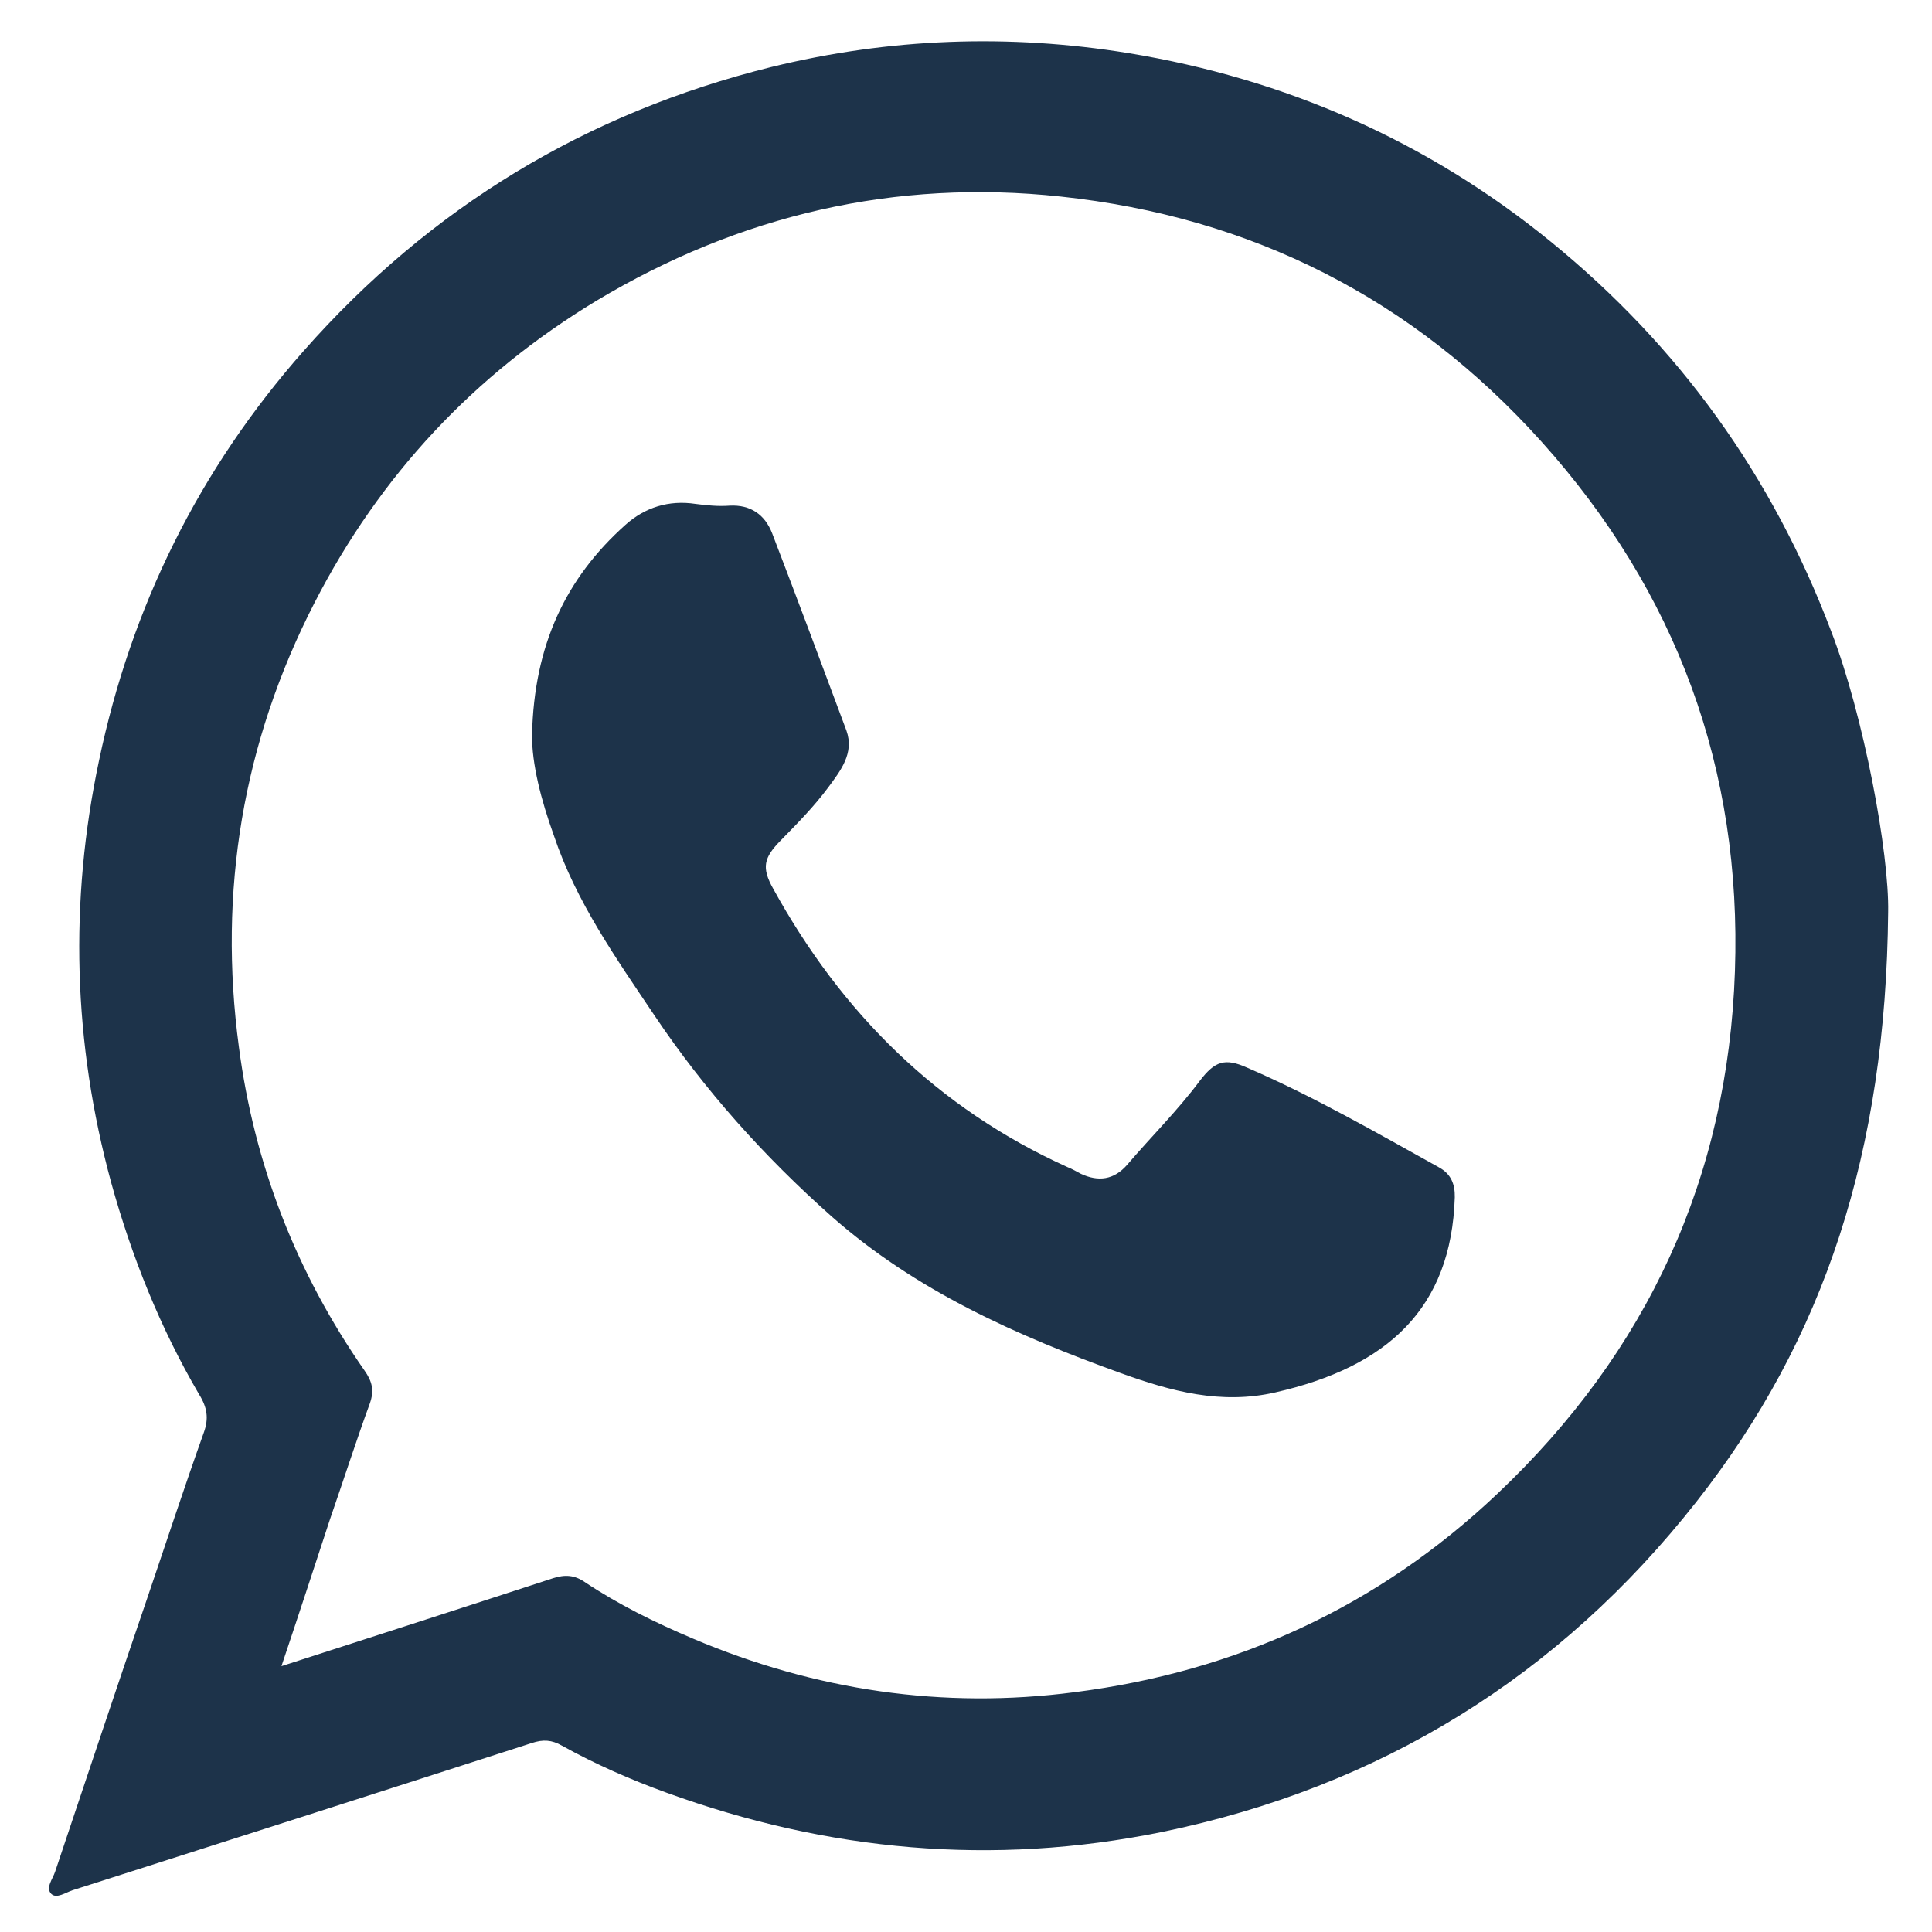
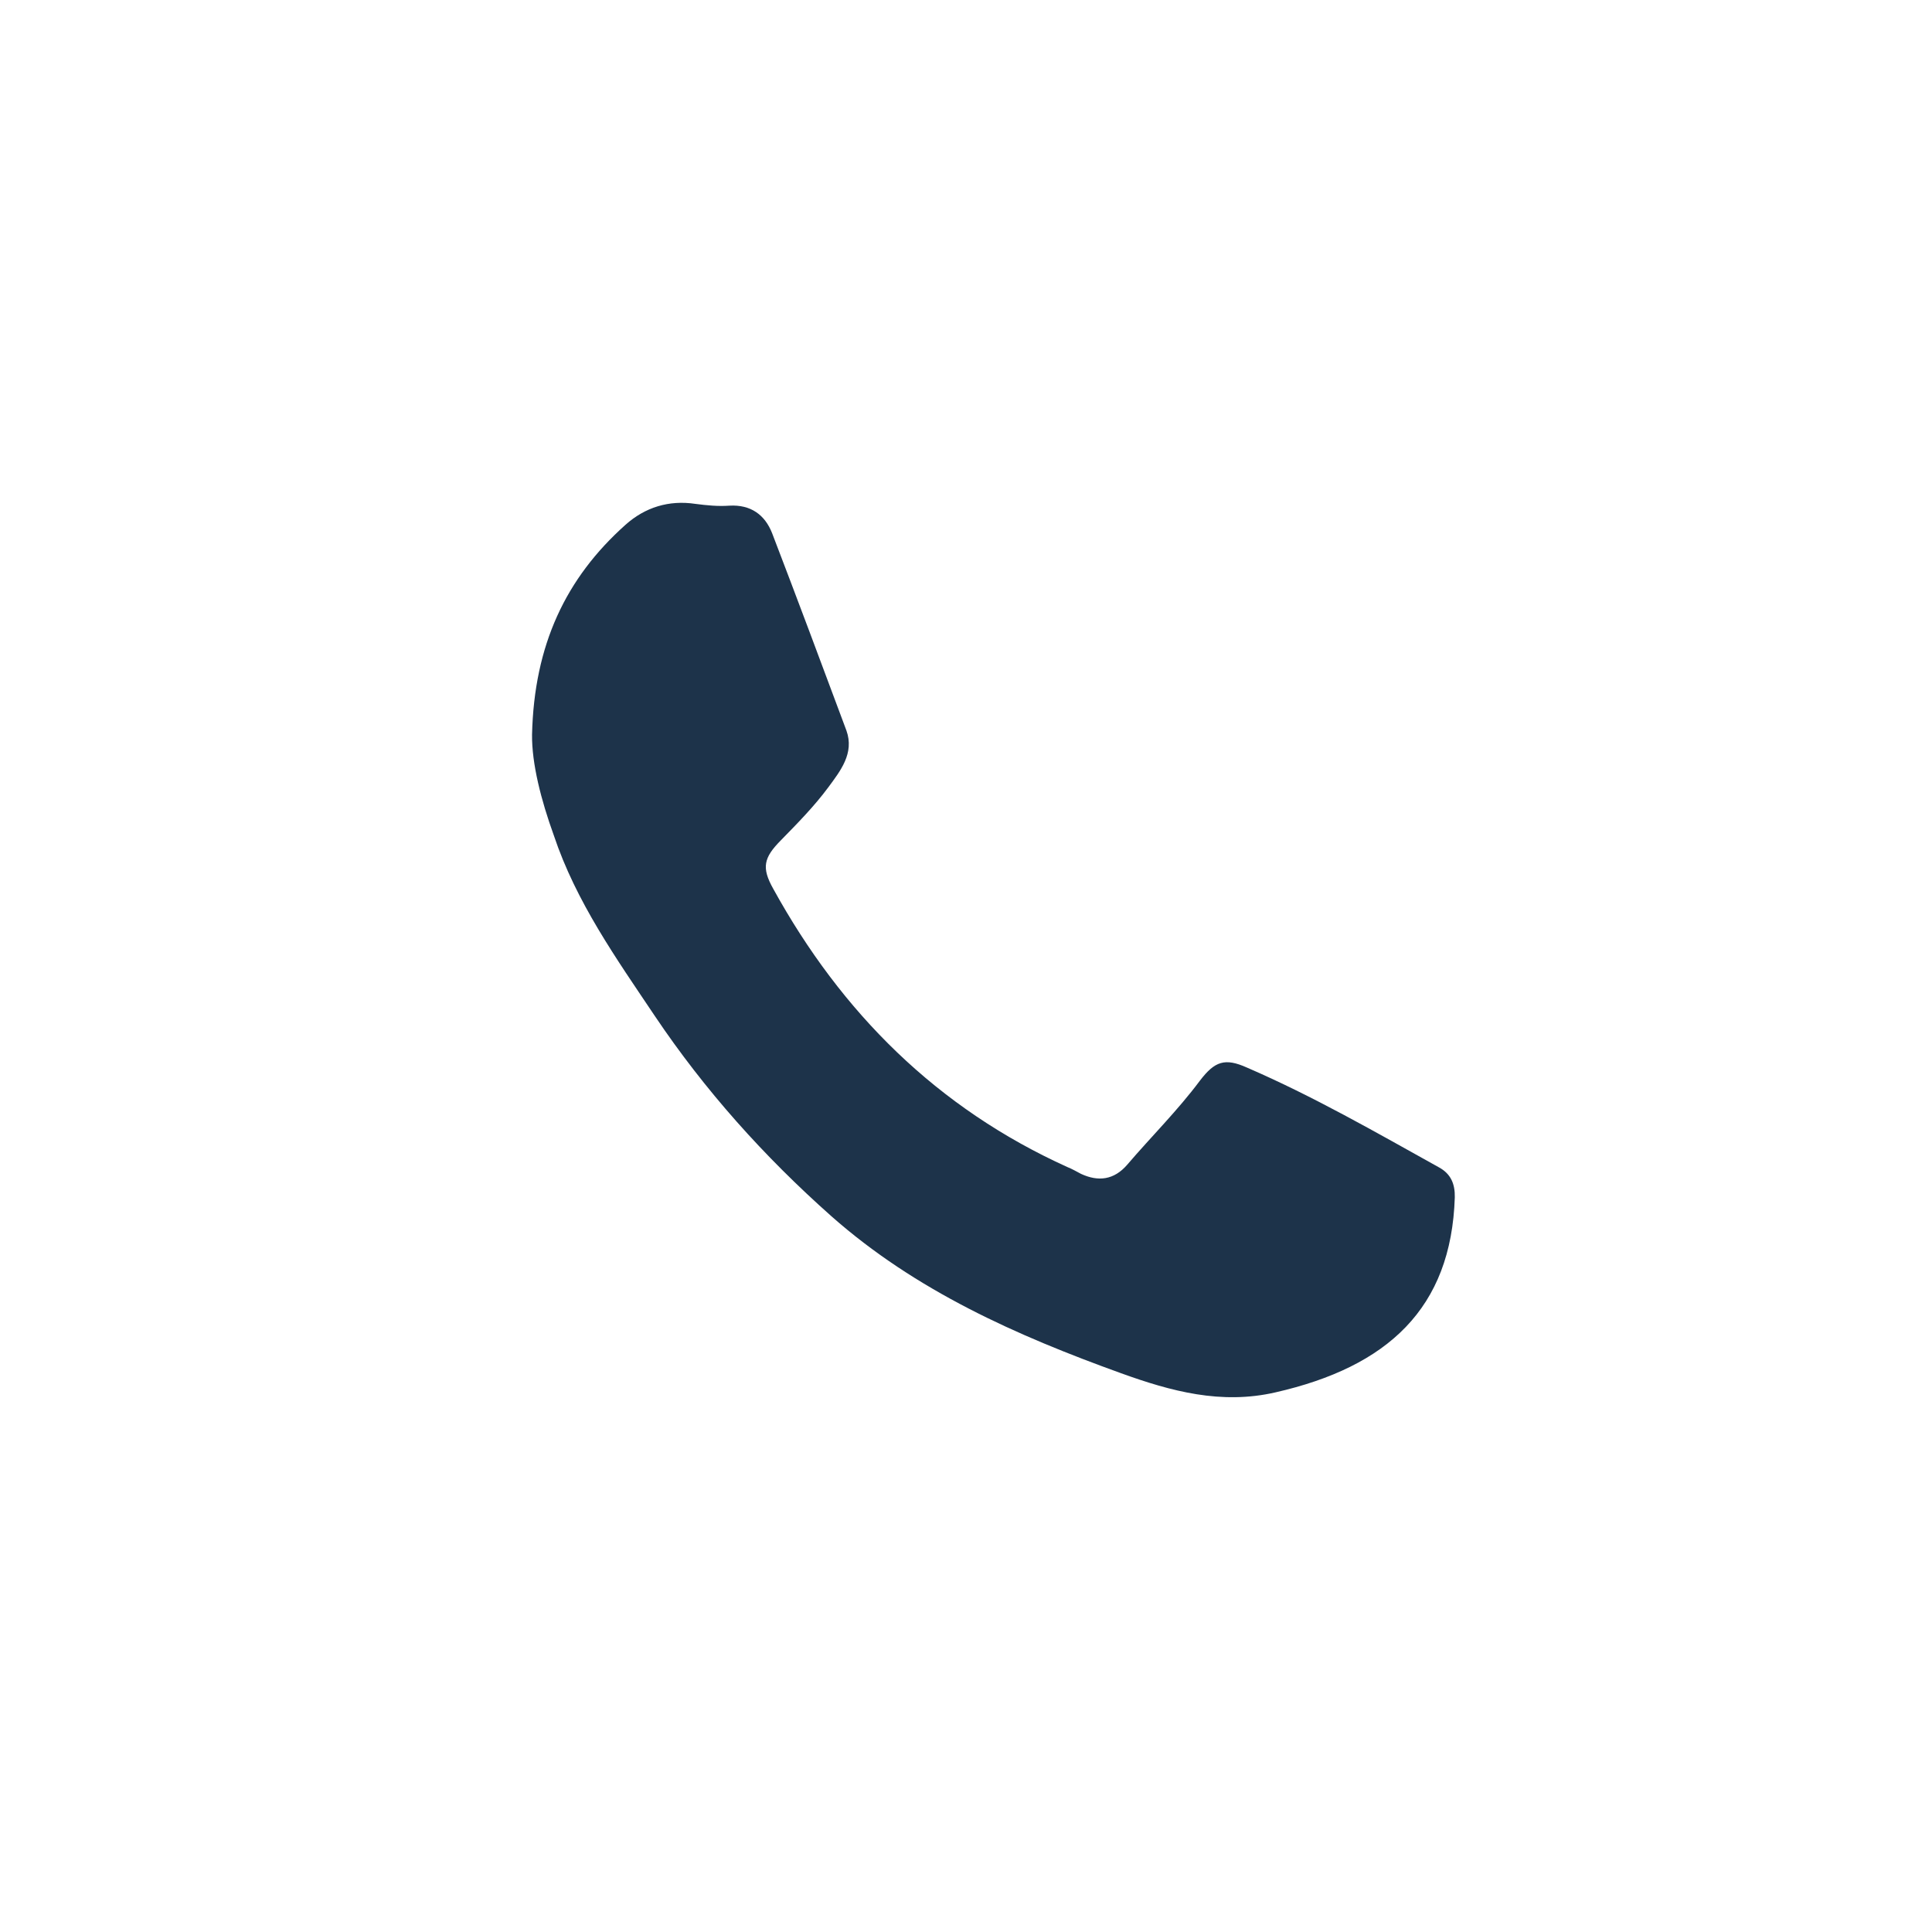
<svg xmlns="http://www.w3.org/2000/svg" width="26px" height="26px" viewBox="0 0 26 26" version="1.1">
  <g id="surface1">
-     <path style=" stroke:none;fill-rule:nonzero;fill:rgb(11.373%,20%,29.02%);fill-opacity:1;" d="M 25.41 12.277 C 25.379 15.5 24.555 18.016 22.832 20.207 C 20.984 22.559 18.574 24.051 15.629 24.656 C 13.355 25.117 11.141 24.914 8.969 24.125 C 8.484 23.949 8.012 23.742 7.562 23.492 C 7.426 23.414 7.309 23.406 7.156 23.457 C 5.098 24.121 3.035 24.781 0.977 25.438 C 0.883 25.469 0.762 25.555 0.691 25.488 C 0.609 25.406 0.711 25.285 0.742 25.188 C 1.152 23.965 1.562 22.734 1.98 21.512 C 2.234 20.766 2.477 20.023 2.742 19.281 C 2.812 19.09 2.789 18.941 2.68 18.766 C 2.156 17.871 1.773 16.914 1.496 15.914 C 0.984 14.035 0.93 12.137 1.332 10.238 C 1.766 8.164 2.68 6.316 4.086 4.723 C 5.789 2.793 7.887 1.52 10.379 0.902 C 11.969 0.512 13.574 0.453 15.188 0.715 C 17.301 1.062 19.207 1.898 20.867 3.25 C 22.594 4.656 23.852 6.402 24.645 8.5 C 25.082 9.633 25.426 11.488 25.41 12.277 Z M 3.789 22.422 C 5.047 22.016 6.25 21.629 7.445 21.238 C 7.602 21.188 7.73 21.195 7.867 21.289 C 8.324 21.594 8.816 21.836 9.324 22.051 C 10.973 22.75 12.691 23.004 14.461 22.773 C 16.637 22.496 18.547 21.621 20.148 20.105 C 22.172 18.191 23.254 15.844 23.348 13.07 C 23.441 10.355 22.566 7.969 20.742 5.941 C 19.012 4.016 16.84 2.918 14.273 2.645 C 12.047 2.406 9.957 2.891 8.027 4.047 C 6.379 5.043 5.113 6.398 4.234 8.109 C 3.266 9.992 2.934 11.996 3.215 14.09 C 3.422 15.676 3.992 17.133 4.906 18.445 C 5.008 18.59 5.039 18.711 4.977 18.887 C 4.789 19.402 4.621 19.926 4.441 20.445 C 4.23 21.086 4.023 21.723 3.789 22.418 Z M 3.789 22.422 " />
    <path style=" stroke:none;fill-rule:nonzero;fill:rgb(11.373%,20%,29.02%);fill-opacity:1;" d="M 7.16 9.887 C 7.188 8.68 7.613 7.781 8.418 7.062 C 8.68 6.828 9 6.727 9.359 6.781 C 9.512 6.801 9.664 6.816 9.816 6.805 C 10.102 6.789 10.293 6.926 10.391 7.176 C 10.73 8.059 11.059 8.941 11.391 9.832 C 11.5 10.137 11.309 10.375 11.148 10.594 C 10.957 10.852 10.73 11.082 10.508 11.309 C 10.277 11.543 10.246 11.676 10.406 11.961 C 11.324 13.629 12.613 14.914 14.367 15.707 C 14.426 15.73 14.488 15.766 14.547 15.797 C 14.781 15.906 14.992 15.879 15.168 15.676 C 15.492 15.297 15.848 14.945 16.148 14.543 C 16.348 14.281 16.484 14.234 16.781 14.367 C 17.676 14.754 18.516 15.238 19.367 15.711 C 19.523 15.797 19.582 15.93 19.578 16.113 C 19.531 17.609 18.672 18.395 17.164 18.738 C 16.434 18.906 15.758 18.723 15.086 18.48 C 13.68 17.973 12.324 17.371 11.188 16.367 C 10.281 15.562 9.484 14.672 8.812 13.672 C 8.293 12.898 7.754 12.141 7.453 11.242 C 7.281 10.766 7.156 10.277 7.16 9.887 Z M 7.16 9.887 " />
  </g>
</svg>